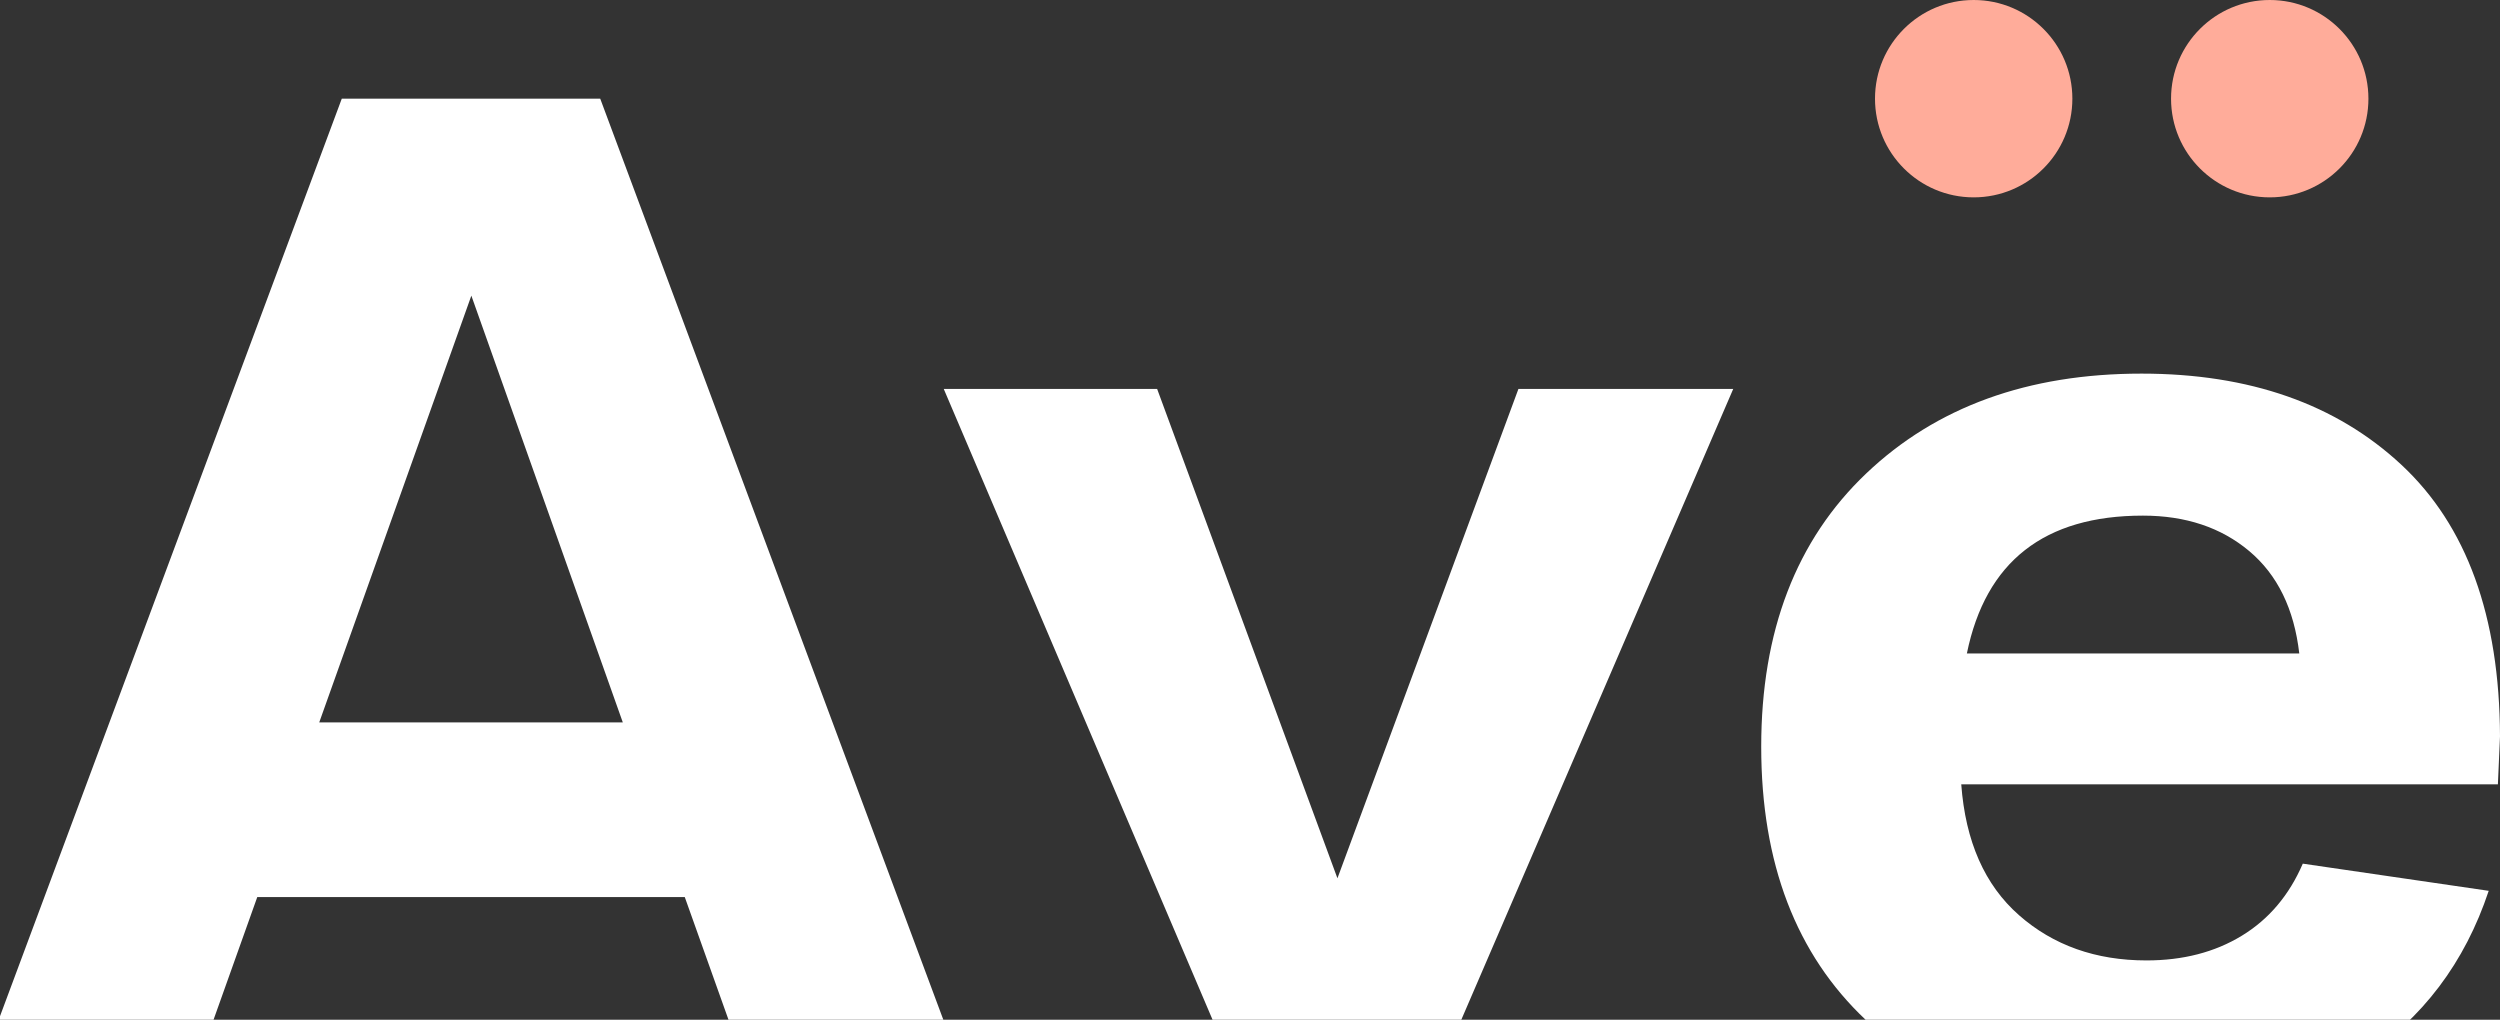
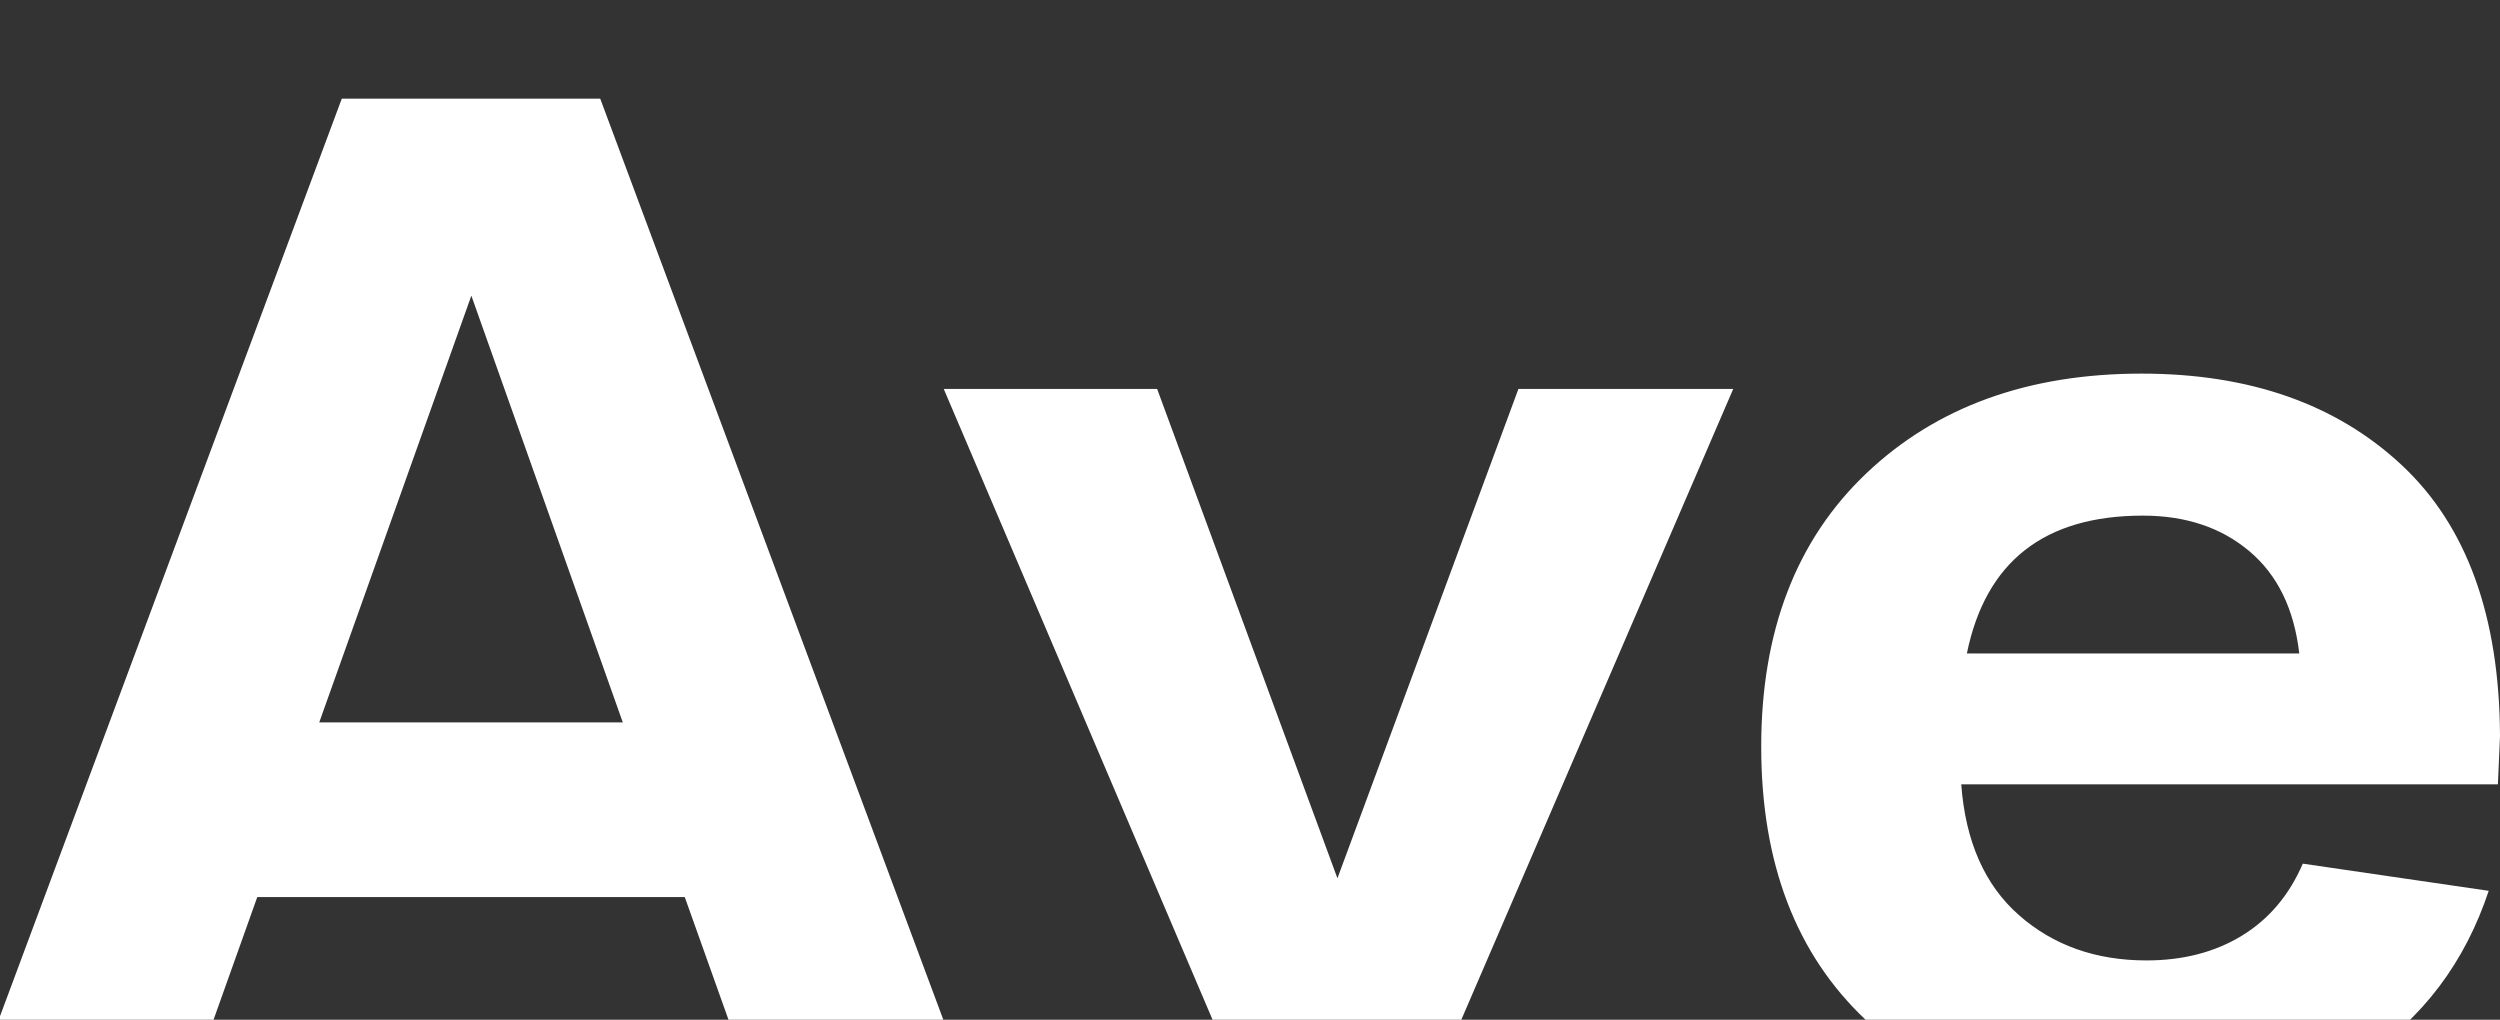
<svg xmlns="http://www.w3.org/2000/svg" xmlns:xlink="http://www.w3.org/1999/xlink" width="76" height="31" viewBox="0 0 76 31">
  <rect x="0" y="0" width="76" height="31" fill="#333333" stroke="none" />
  <defs>
    <path id="ave-vc-a" d="M24.065,30.577 L21.817,24.271 L8.821,24.271 L6.573,30.577 L0,30.577 L11.39,0 L19.247,0 L30.637,30.577 L24.065,30.577 Z M10.705,18.96 L19.933,18.96 L15.329,5.988 L10.705,18.96 Z M47.16,8.824 L53.69,8.824 L44.313,30.577 L38.96,30.577 L29.69,8.824 L36.177,8.824 L41.658,23.7 L47.16,8.824 Z M77,19.383 L76.936,20.843 L60.622,20.843 C60.75,22.578 61.335,23.904 62.377,24.821 C63.419,25.738 64.711,26.197 66.252,26.197 C67.366,26.197 68.333,25.946 69.153,25.445 C69.974,24.945 70.591,24.215 71.005,23.255 L76.657,24.081 C75.93,26.267 74.645,27.967 72.804,29.18 C70.962,30.393 68.793,31 66.295,31 C62.698,31 59.84,30.002 57.72,28.006 C55.601,26.01 54.541,23.241 54.541,19.7 C54.541,16.188 55.604,13.419 57.731,11.395 C59.858,9.371 62.648,8.358 66.102,8.358 C69.385,8.358 72.019,9.282 74.003,11.13 C75.987,12.978 76.986,15.729 77,19.383 Z M66.145,12.675 C63.148,12.675 61.364,14.072 60.793,16.865 L70.898,16.865 C70.741,15.511 70.235,14.474 69.378,13.754 C68.522,13.035 67.444,12.675 66.145,12.675 Z" />
  </defs>
  <g fill="none" fill-rule="evenodd" transform="translate(-1)">
    <g transform="translate(0 3)">
      <use fill="#FFF" opacity=".672" xlink:href="#ave-vc-a" />
    </g>
-     <circle cx="61" cy="3" r="3" fill="#FFAC9A" fill-rule="nonzero" />
-     <circle cx="70" cy="3" r="3" fill="#FFAC9A" fill-rule="nonzero" />
  </g>
</svg>